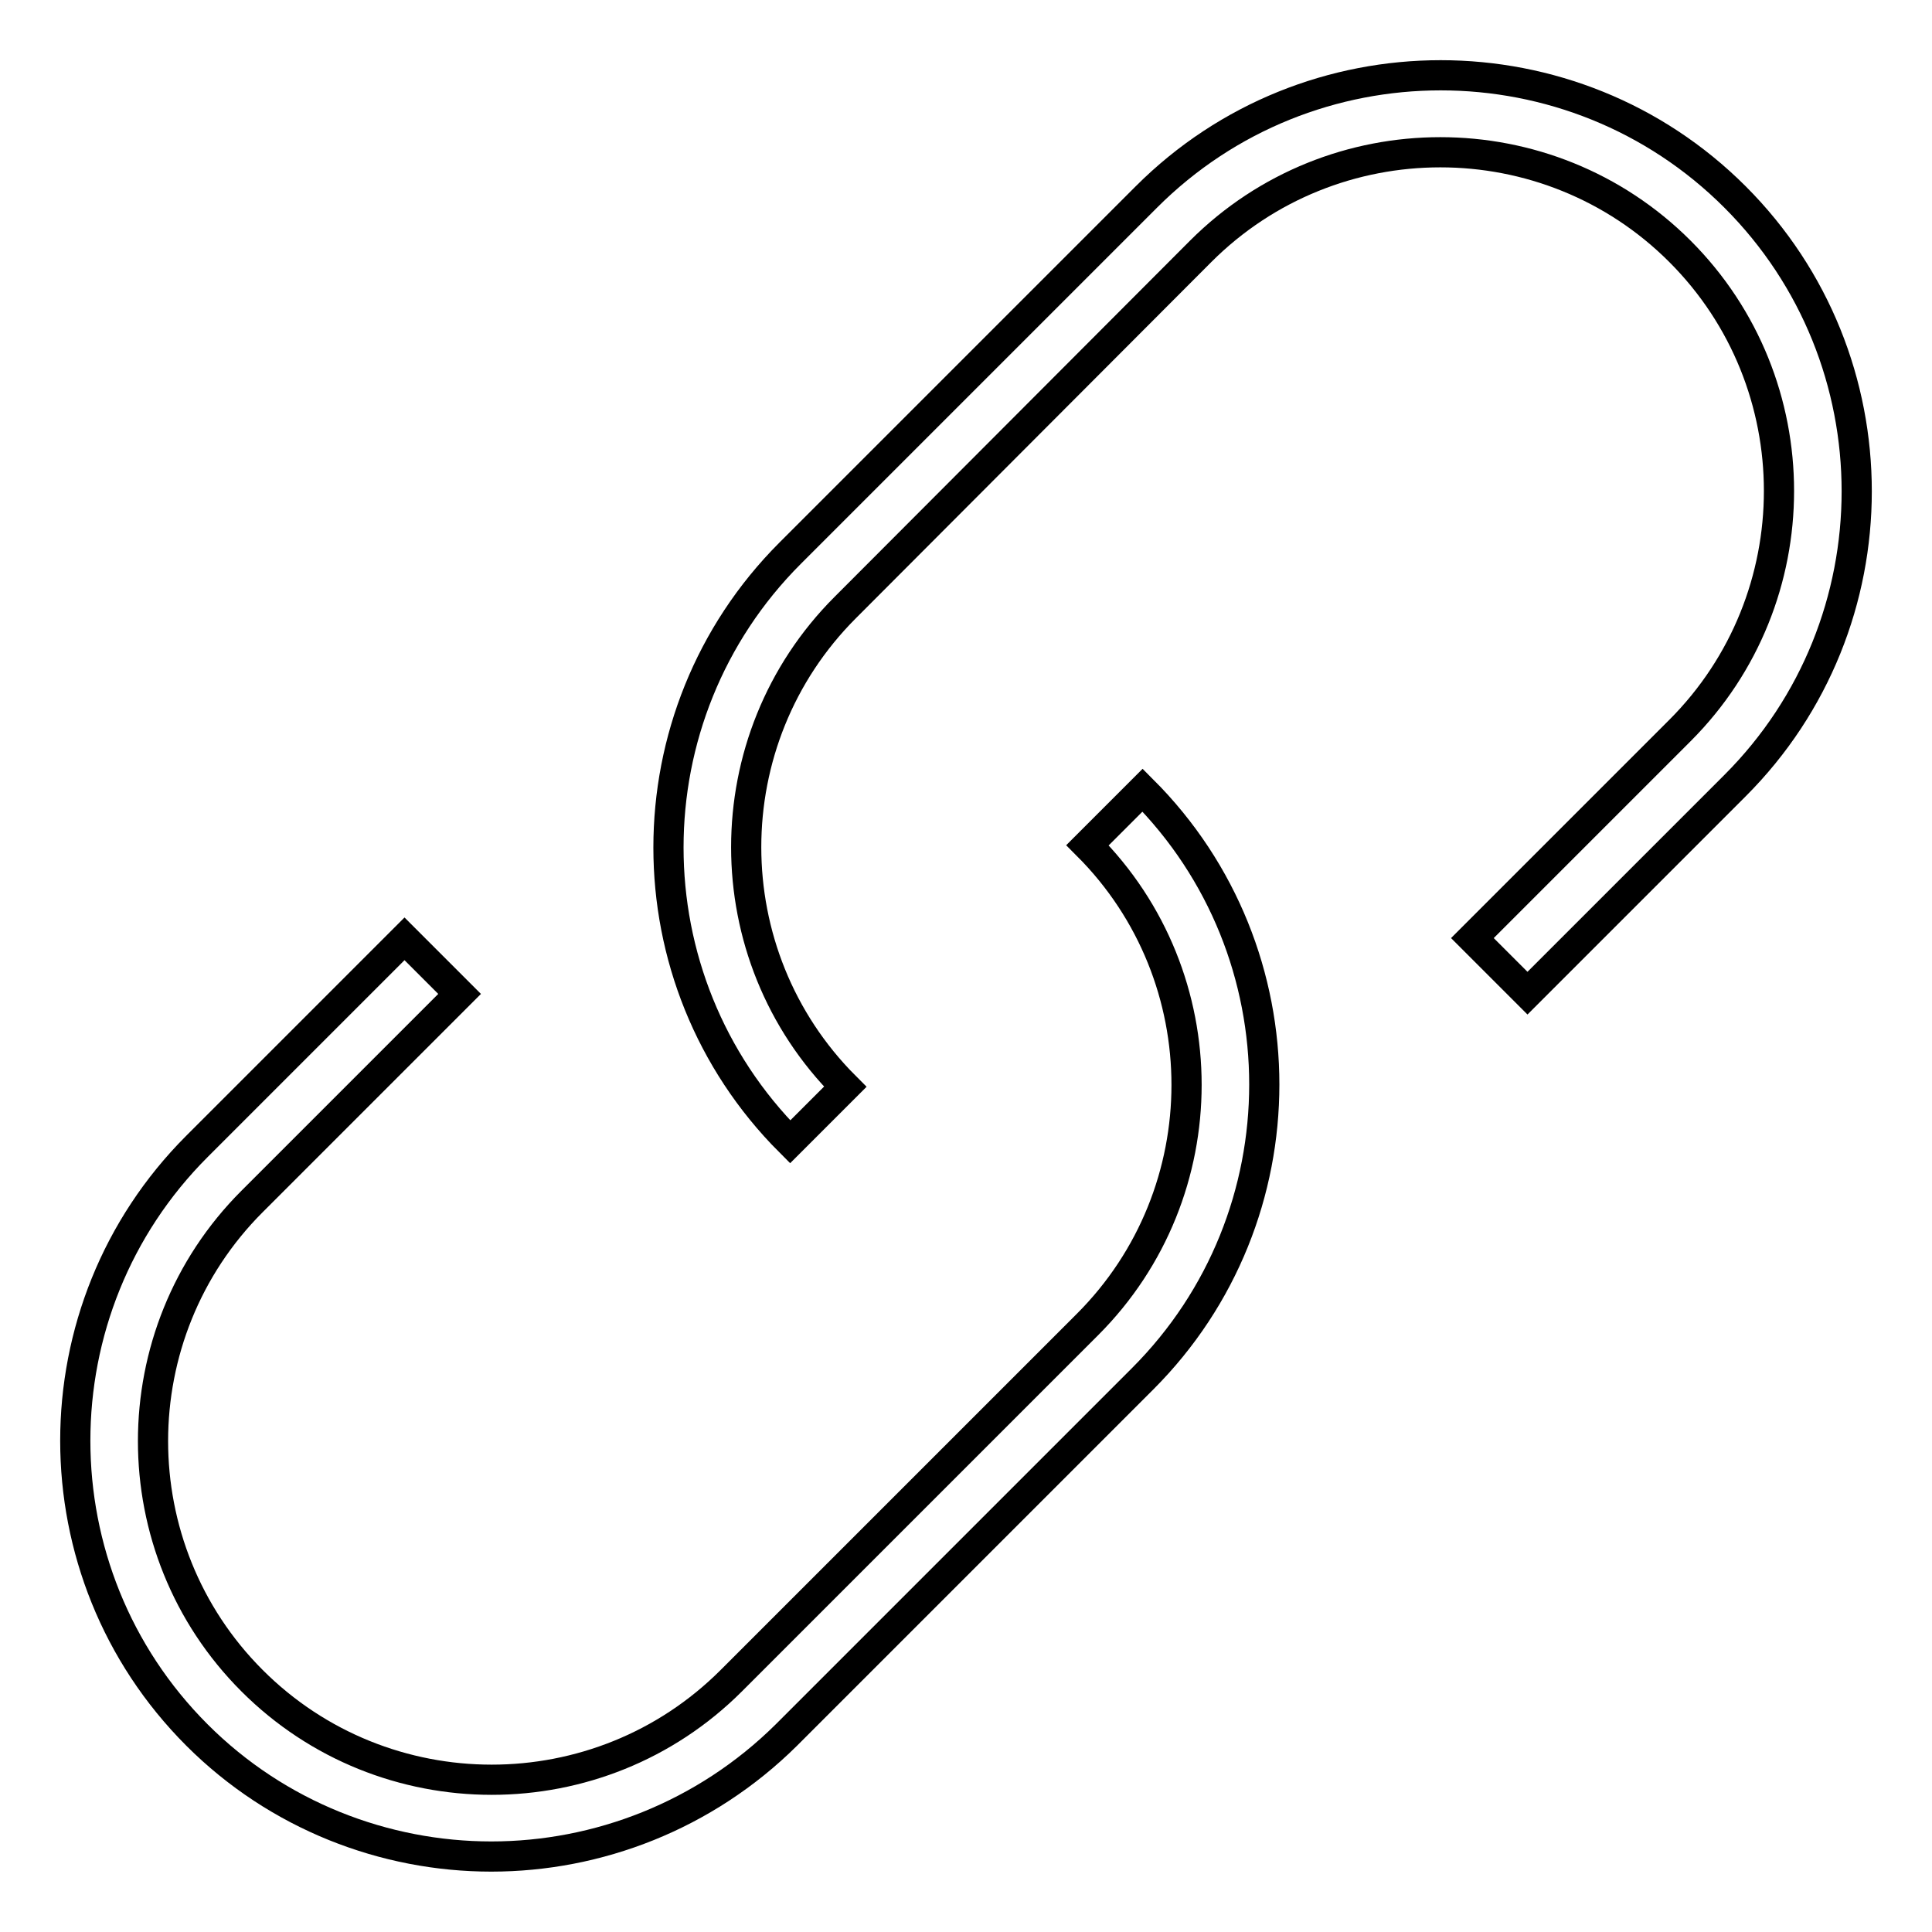
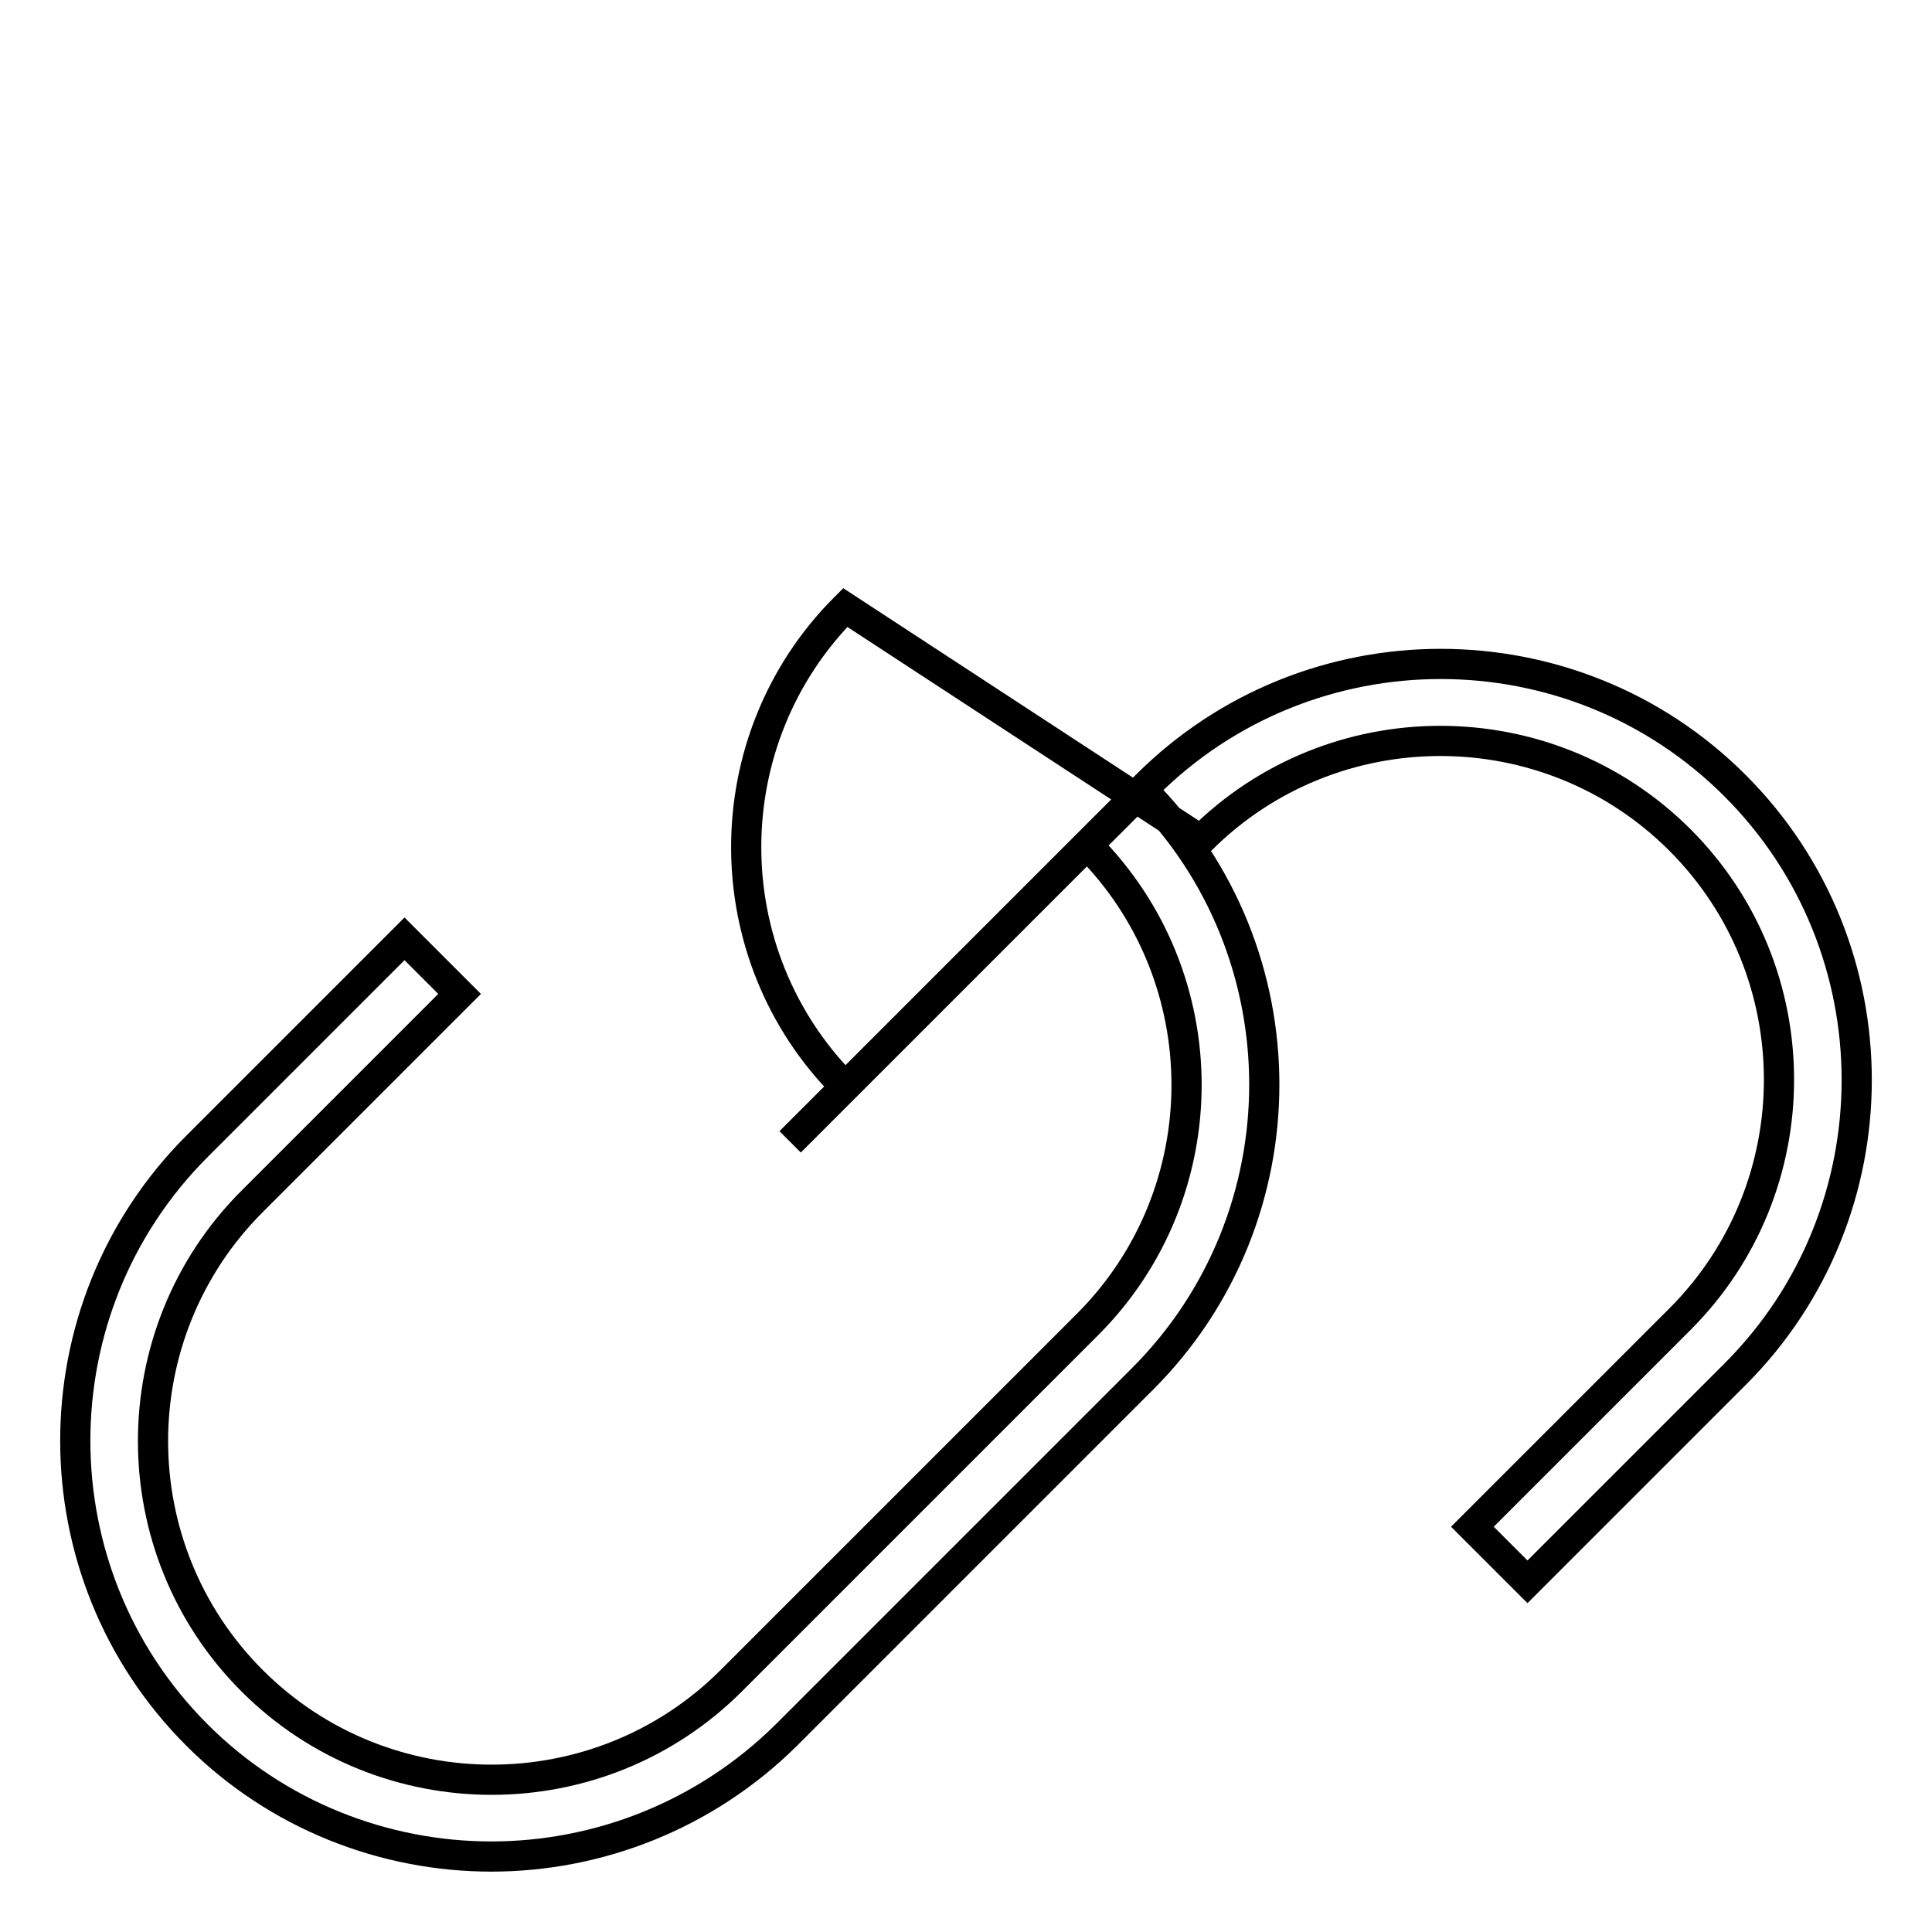
<svg xmlns="http://www.w3.org/2000/svg" version="1.1" x="0px" y="0px" viewBox="0 0 256 256" enable-background="new 0 0 256 256" xml:space="preserve">
  <g>
-     <path stroke-width="4" fill-opacity="0" stroke="#000000" d="M65.1,246c-14.1,0-28.3-5.4-39-16.1c-21.5-21.5-21.5-56.5,0-78l27.5-27.5l7.3,7.3l-27.5,27.5 c-17.5,17.5-17.5,46,0,63.5c17.5,17.5,46,17.5,63.5,0l47.2-47.2c17.5-17.5,17.5-46,0-63.5l7.3-7.3c21.5,21.5,21.5,56.5,0,78 l-47.2,47.2C93.4,240.6,79.2,246,65.1,246z M104.7,151.3c-21.5-21.5-21.5-56.5,0-78l47.2-47.2c21.5-21.5,56.5-21.5,78,0 s21.5,56.5,0,78l-27.5,27.5l-7.3-7.3l27.5-27.5c17.5-17.5,17.5-46,0-63.5c-17.5-17.5-46-17.5-63.5,0L112,80.5 c-17.5,17.5-17.5,46,0,63.5L104.7,151.3z" />
+     <path stroke-width="4" fill-opacity="0" stroke="#000000" d="M65.1,246c-14.1,0-28.3-5.4-39-16.1c-21.5-21.5-21.5-56.5,0-78l27.5-27.5l7.3,7.3l-27.5,27.5 c-17.5,17.5-17.5,46,0,63.5c17.5,17.5,46,17.5,63.5,0l47.2-47.2c17.5-17.5,17.5-46,0-63.5l7.3-7.3c21.5,21.5,21.5,56.5,0,78 l-47.2,47.2C93.4,240.6,79.2,246,65.1,246z M104.7,151.3l47.2-47.2c21.5-21.5,56.5-21.5,78,0 s21.5,56.5,0,78l-27.5,27.5l-7.3-7.3l27.5-27.5c17.5-17.5,17.5-46,0-63.5c-17.5-17.5-46-17.5-63.5,0L112,80.5 c-17.5,17.5-17.5,46,0,63.5L104.7,151.3z" />
  </g>
</svg>